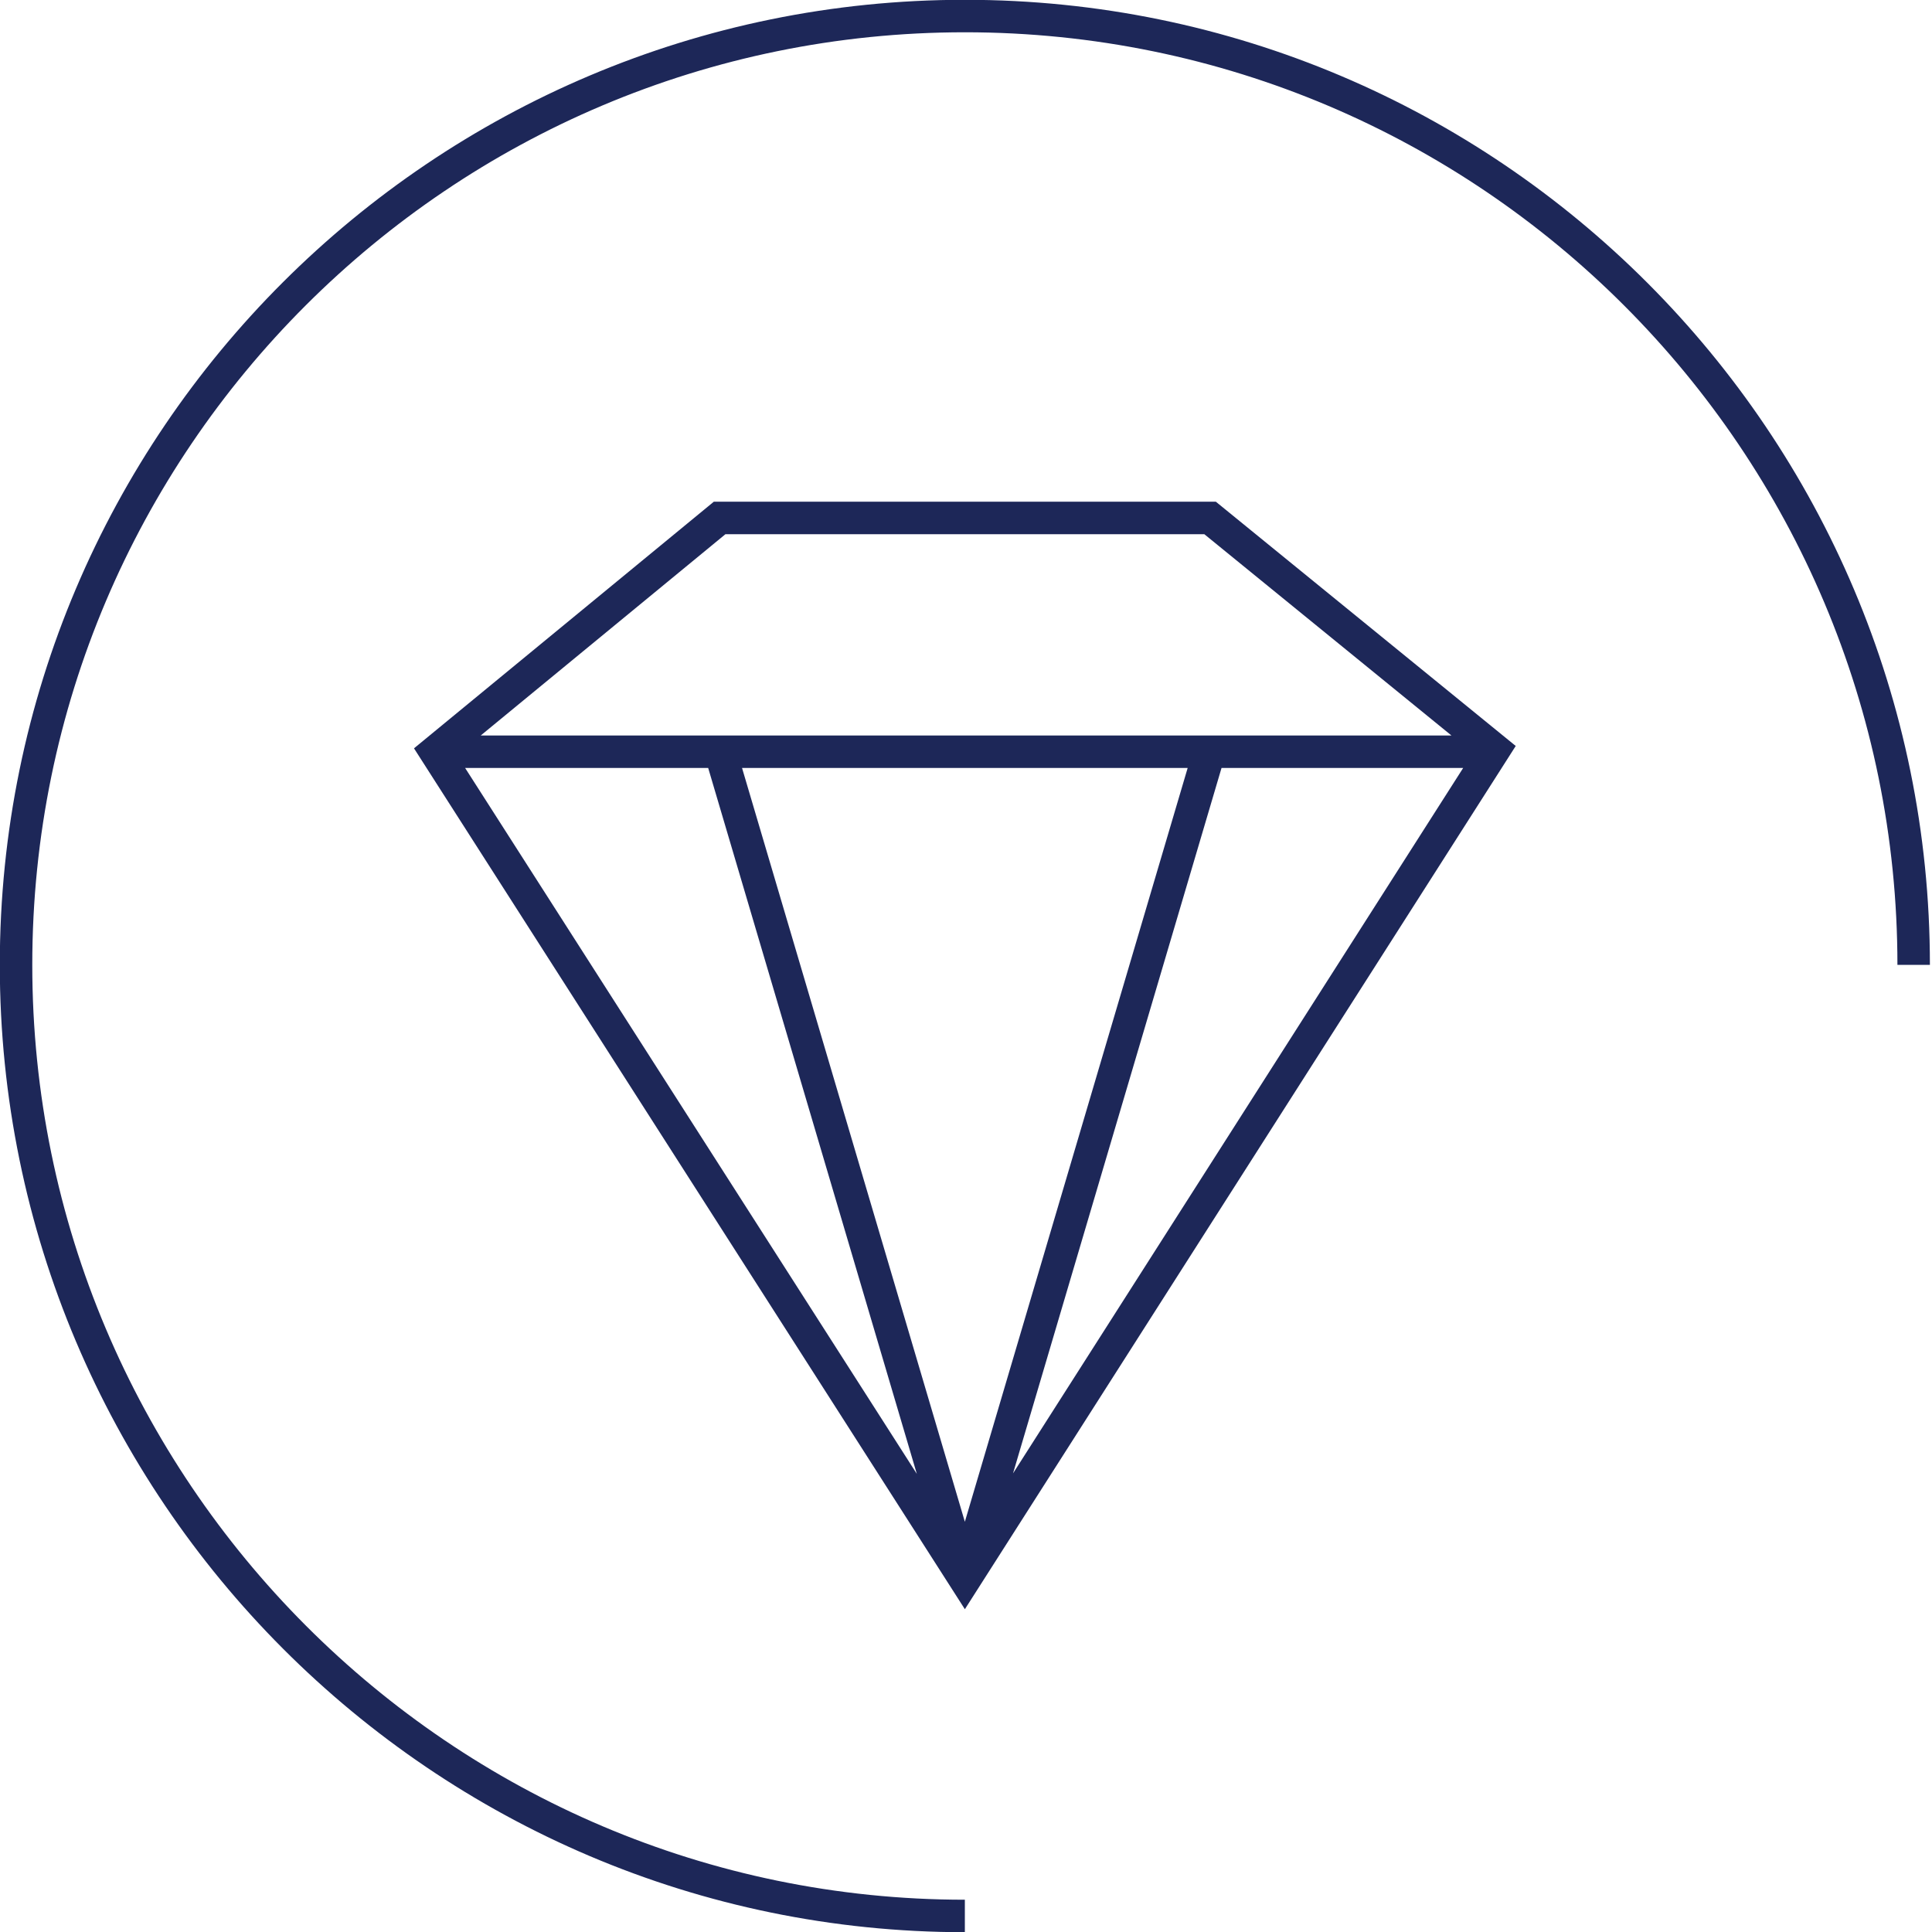
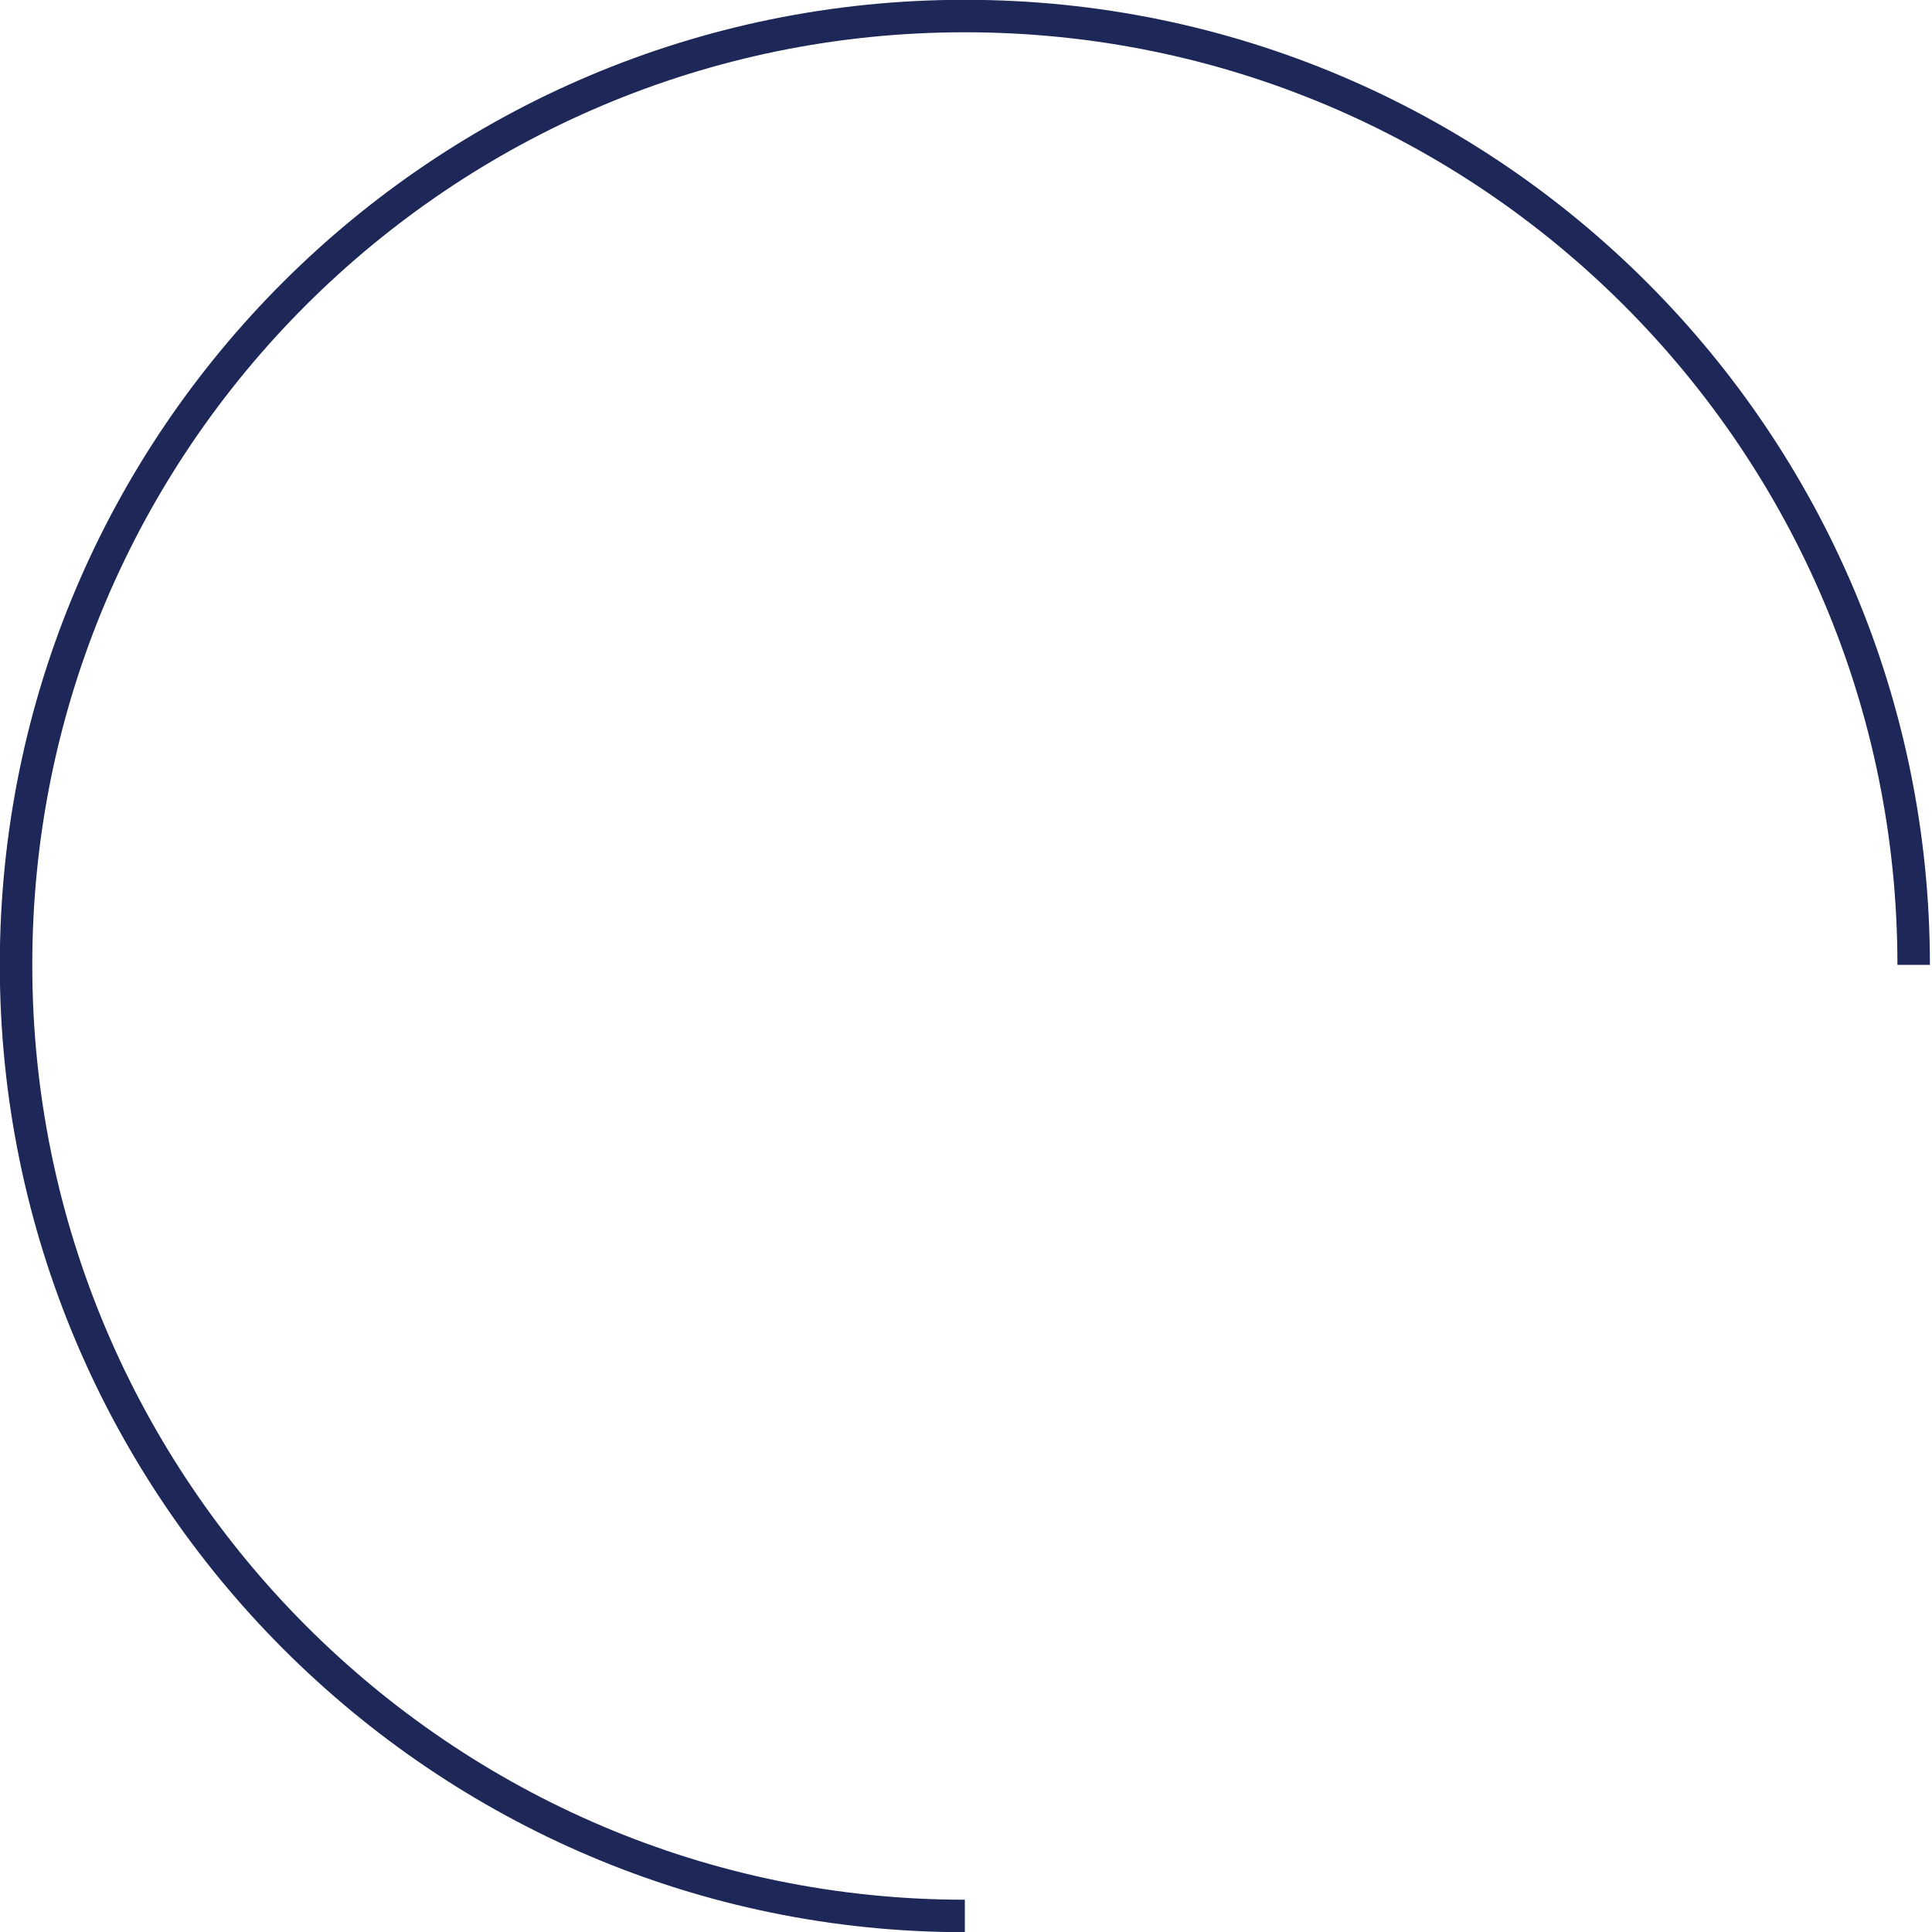
<svg xmlns="http://www.w3.org/2000/svg" version="1.1" id="Layer_1" x="0px" y="0px" viewBox="0 0 84.3 84.3" style="enable-background:new 0 0 84.3 84.3;" xml:space="preserve" width="115px" height="115px">
  <style type="text/css">
	.st0{fill:none;stroke:#1D2758;stroke-width:1.417;stroke-miterlimit:22.926;}
	.st1{fill:none;stroke:#1D2758;stroke-width:1.417;stroke-miterlimit:22.926;}
</style>
  <g>
    <path class="st0" d="M42.1,83.6C19.3,83.6,0.7,65,0.7,42.1c0-22.9,18.6-41.4,41.4-41.4c22.9,0,41.4,18.6,41.4,41.4" />
-     <path class="st1" d="M31.4,22.6h21.4l12.4,10.1L42.1,68.9L19,32.8L31.4,22.6L31.4,22.6z M42.1,68.9L31.4,32.7 M42.1,68.9l10.7-36.2    M19,32.8h46.3" />
  </g>
</svg>